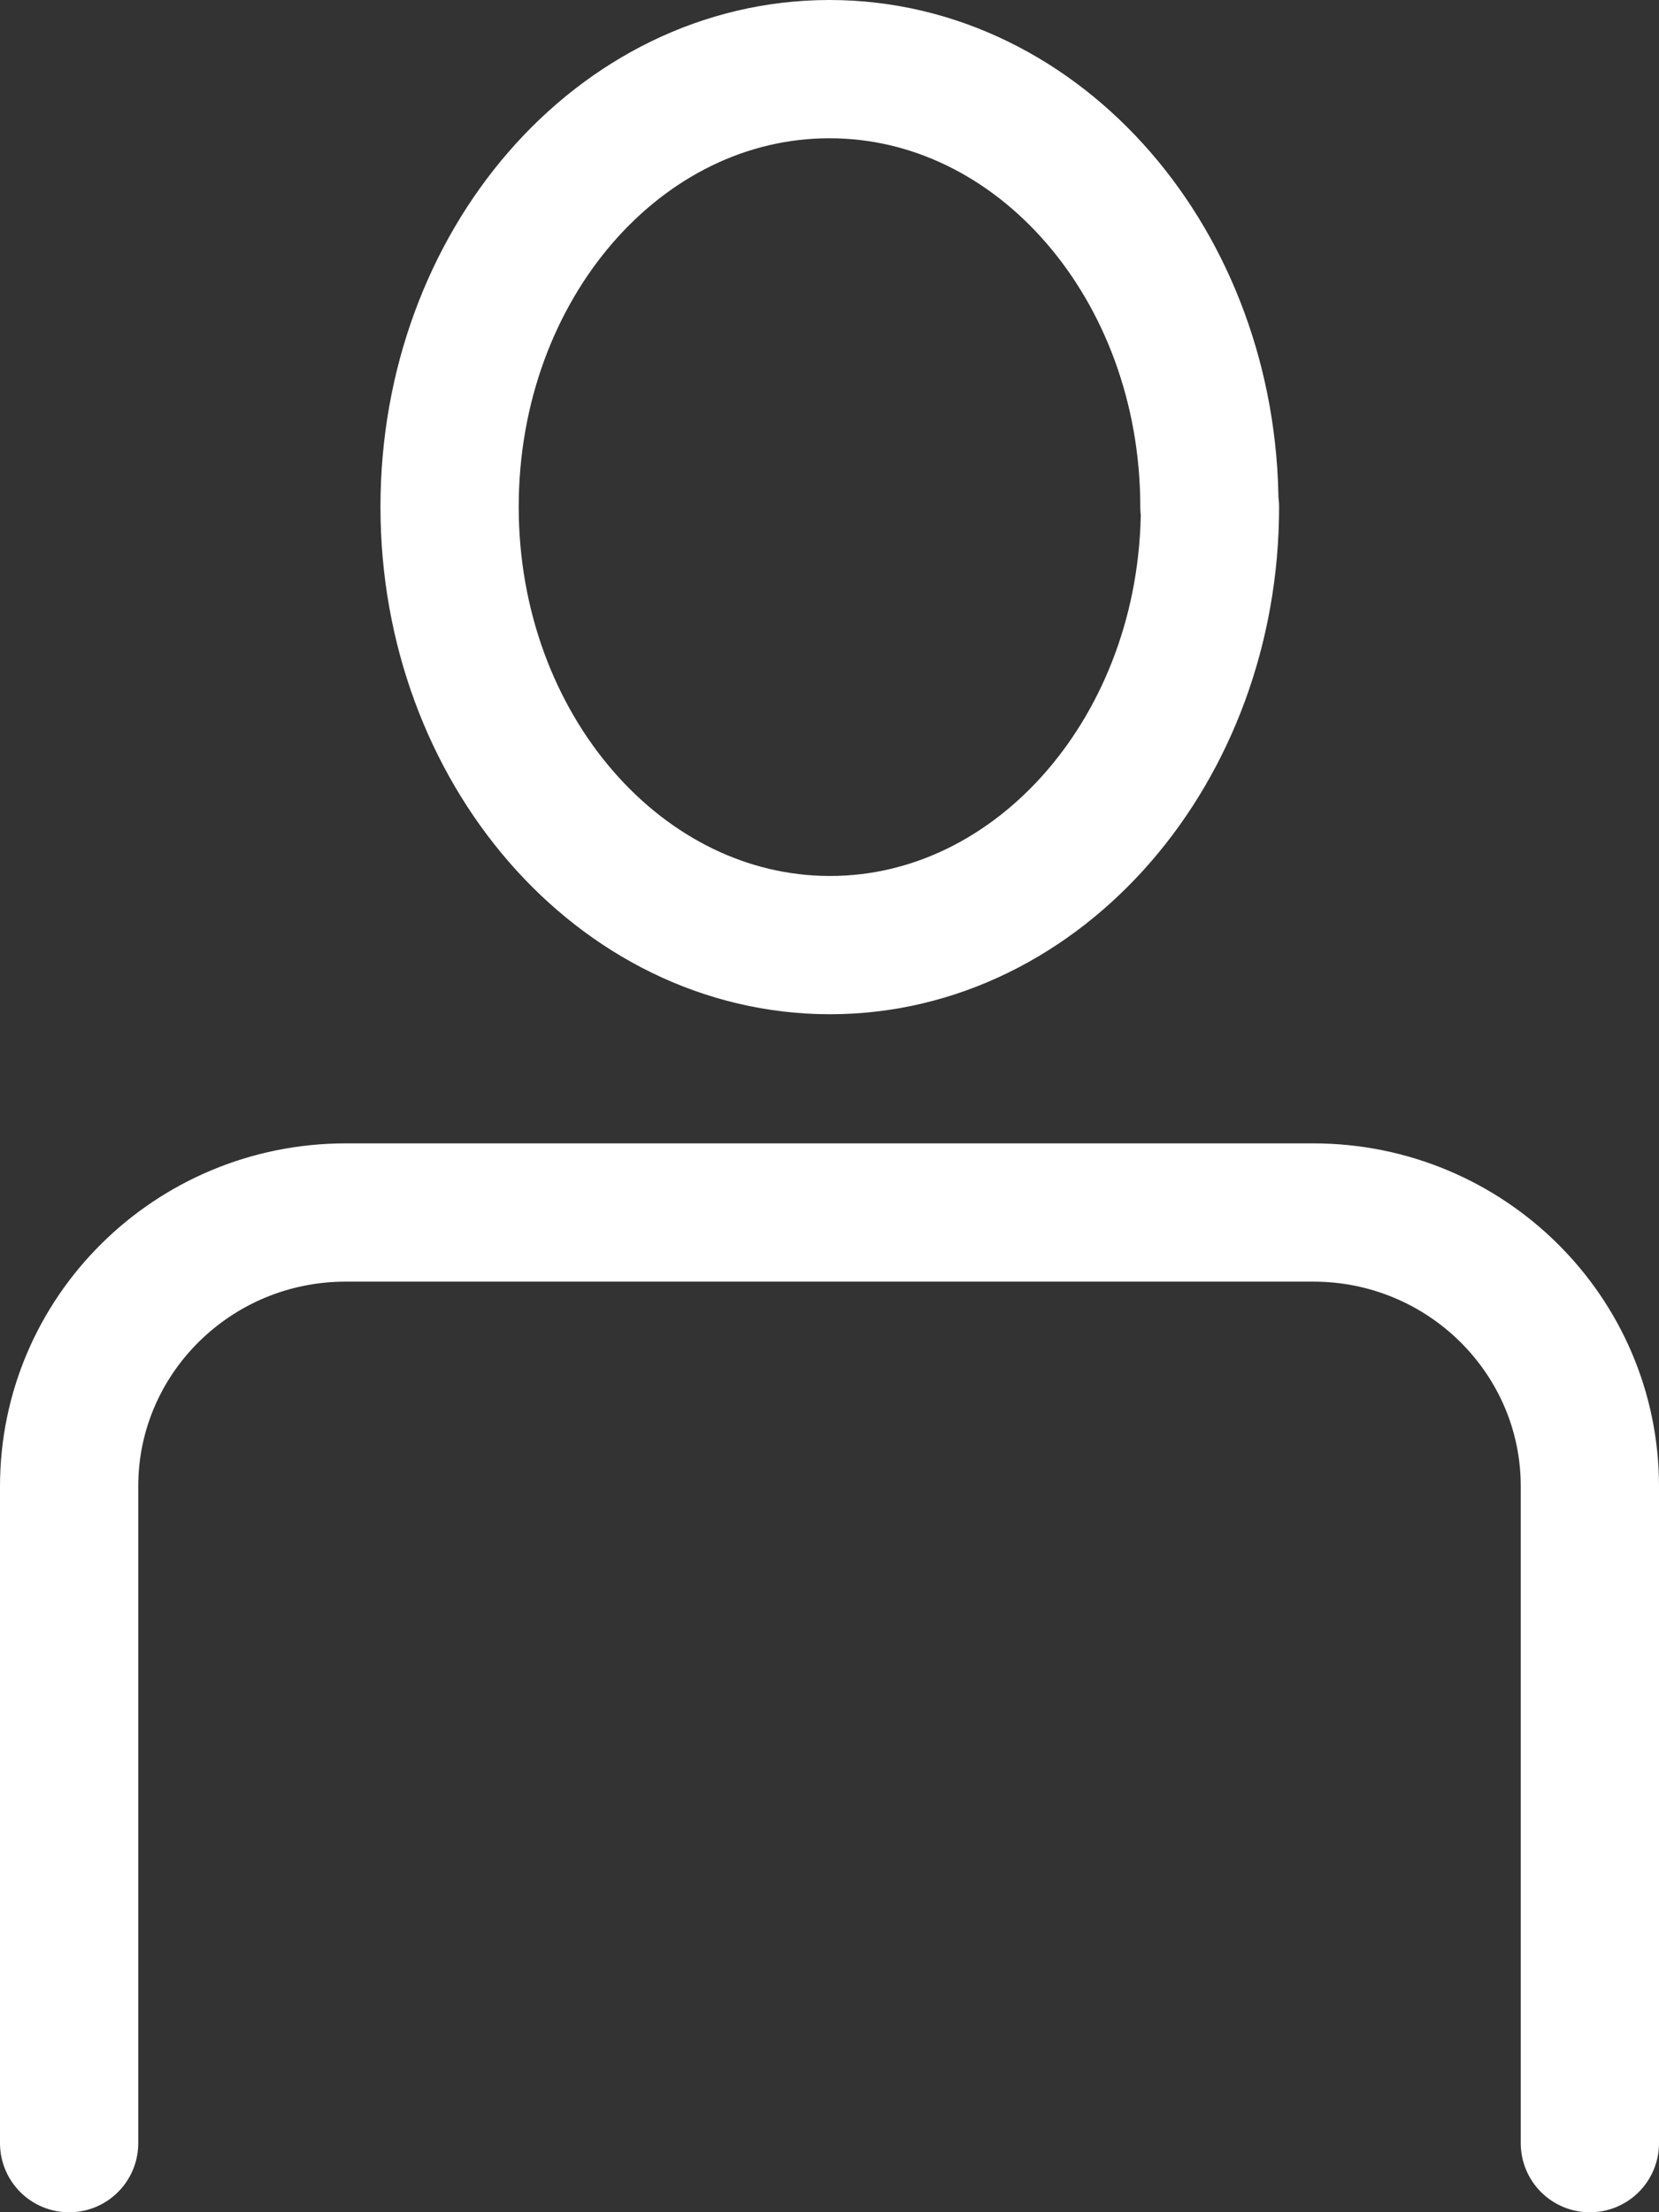
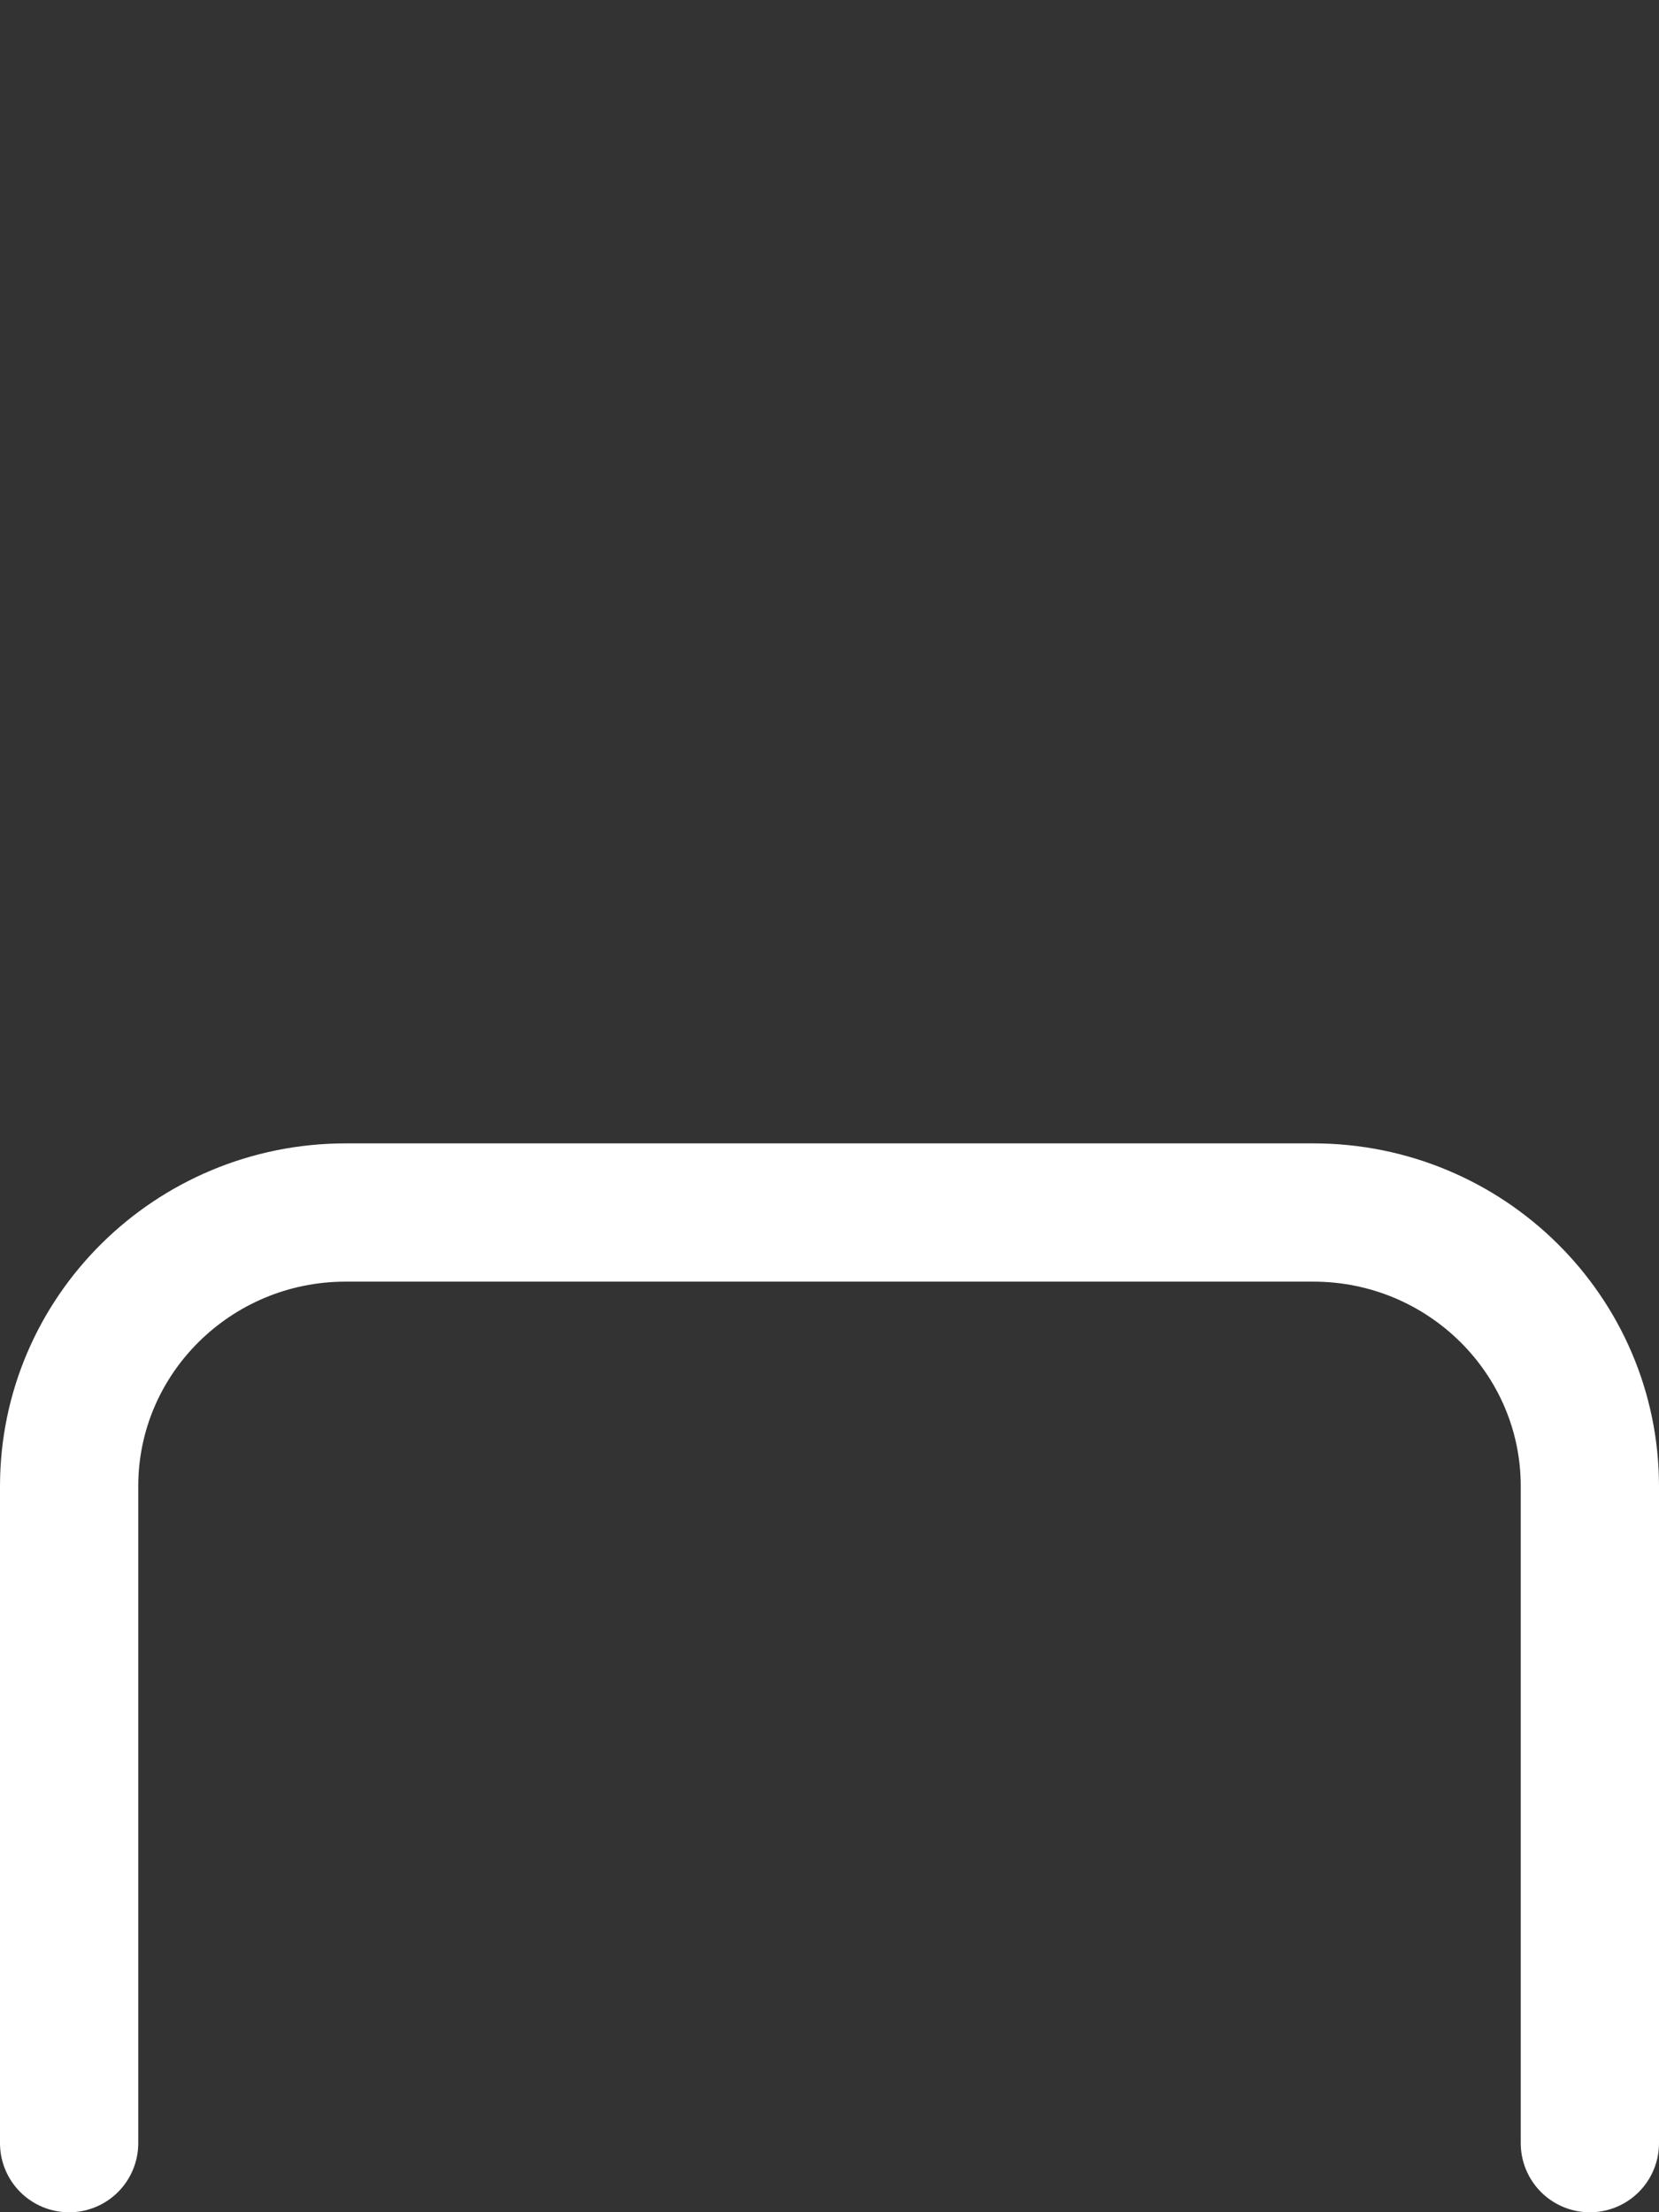
<svg xmlns="http://www.w3.org/2000/svg" width="24" height="32" viewBox="0 0 24 32" fill="none">
  <rect x="0" y="0" width="24" height="32" fill="#333333" stroke="none" />
-   <path d="M17.504 7.332C17.504 10.827 15.038 13.671 12.008 13.671C8.978 13.671 6.504 10.835 6.504 7.332C6.504 3.829 8.962 1 12 1C15.038 1 17.496 3.837 17.496 7.332H17.504Z" stroke="white" stroke-width="2" stroke-linecap="round" stroke-linejoin="round" />
  <path d="M1 31.001V21.499C1 19.314 2.793 17.539 5.001 17.539H18.999C21.207 17.539 23 19.314 23 21.499V31.001" stroke="white" stroke-width="2" stroke-linecap="round" stroke-linejoin="round" />
</svg>